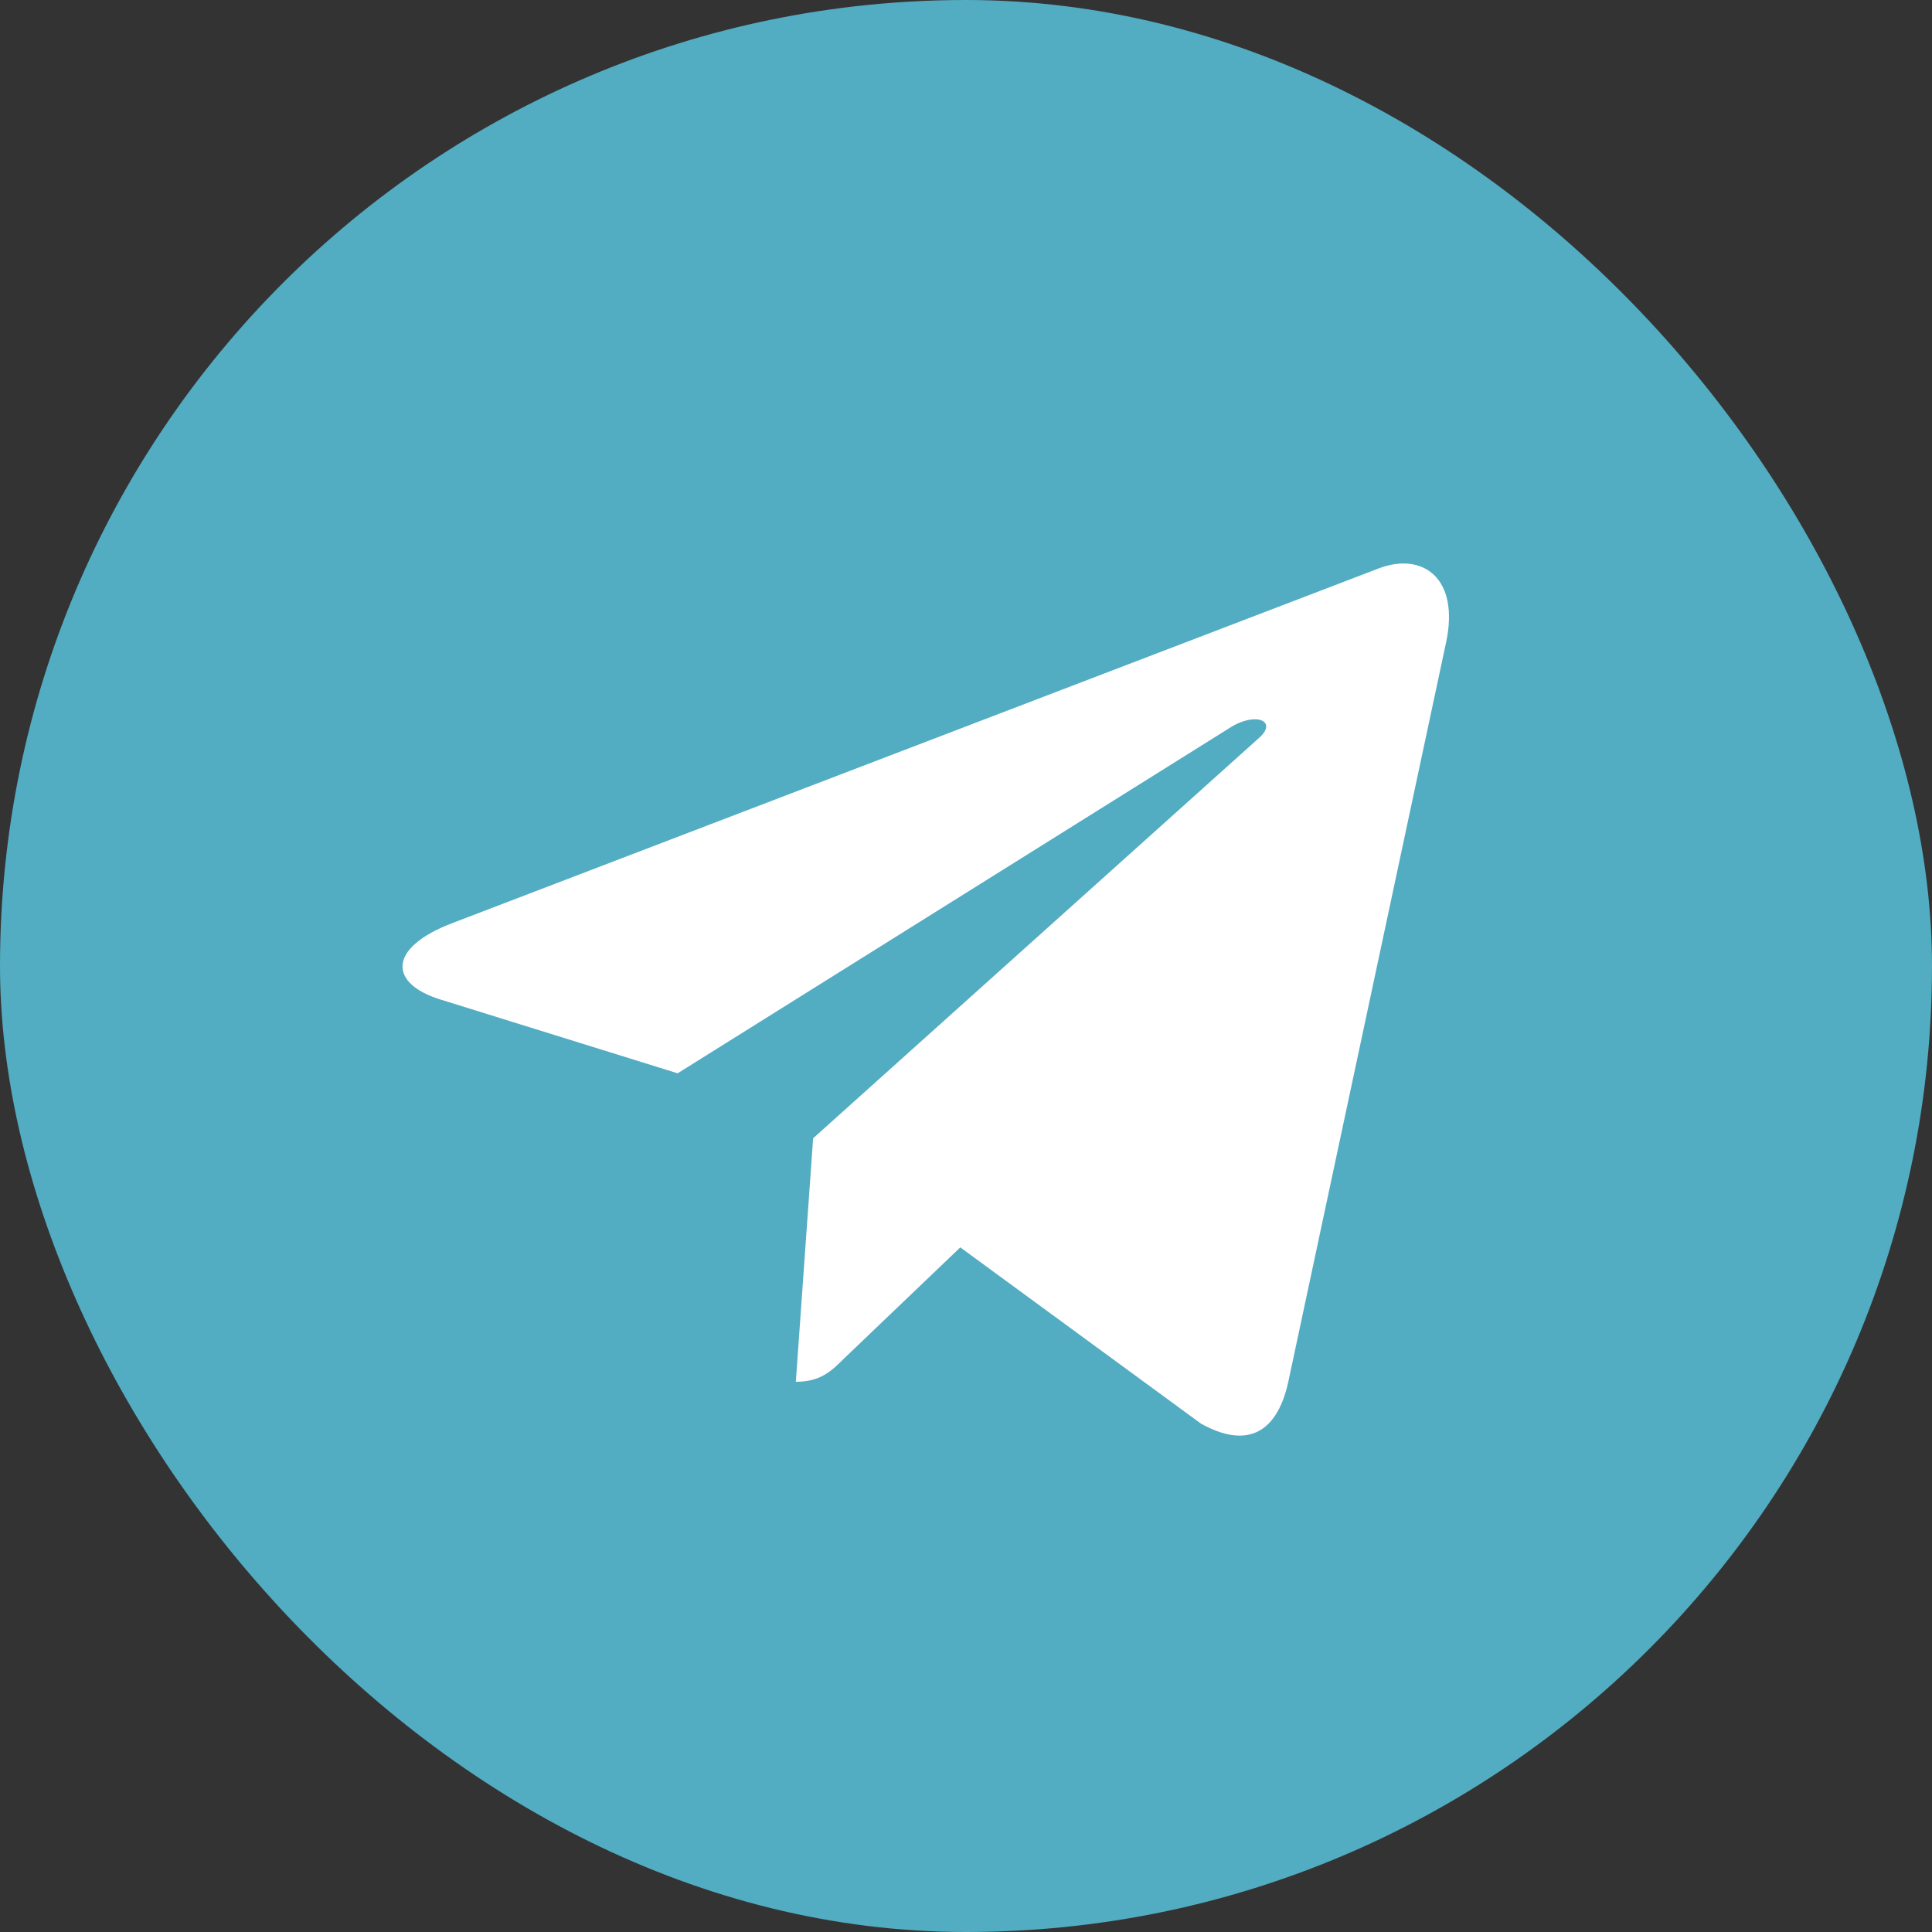
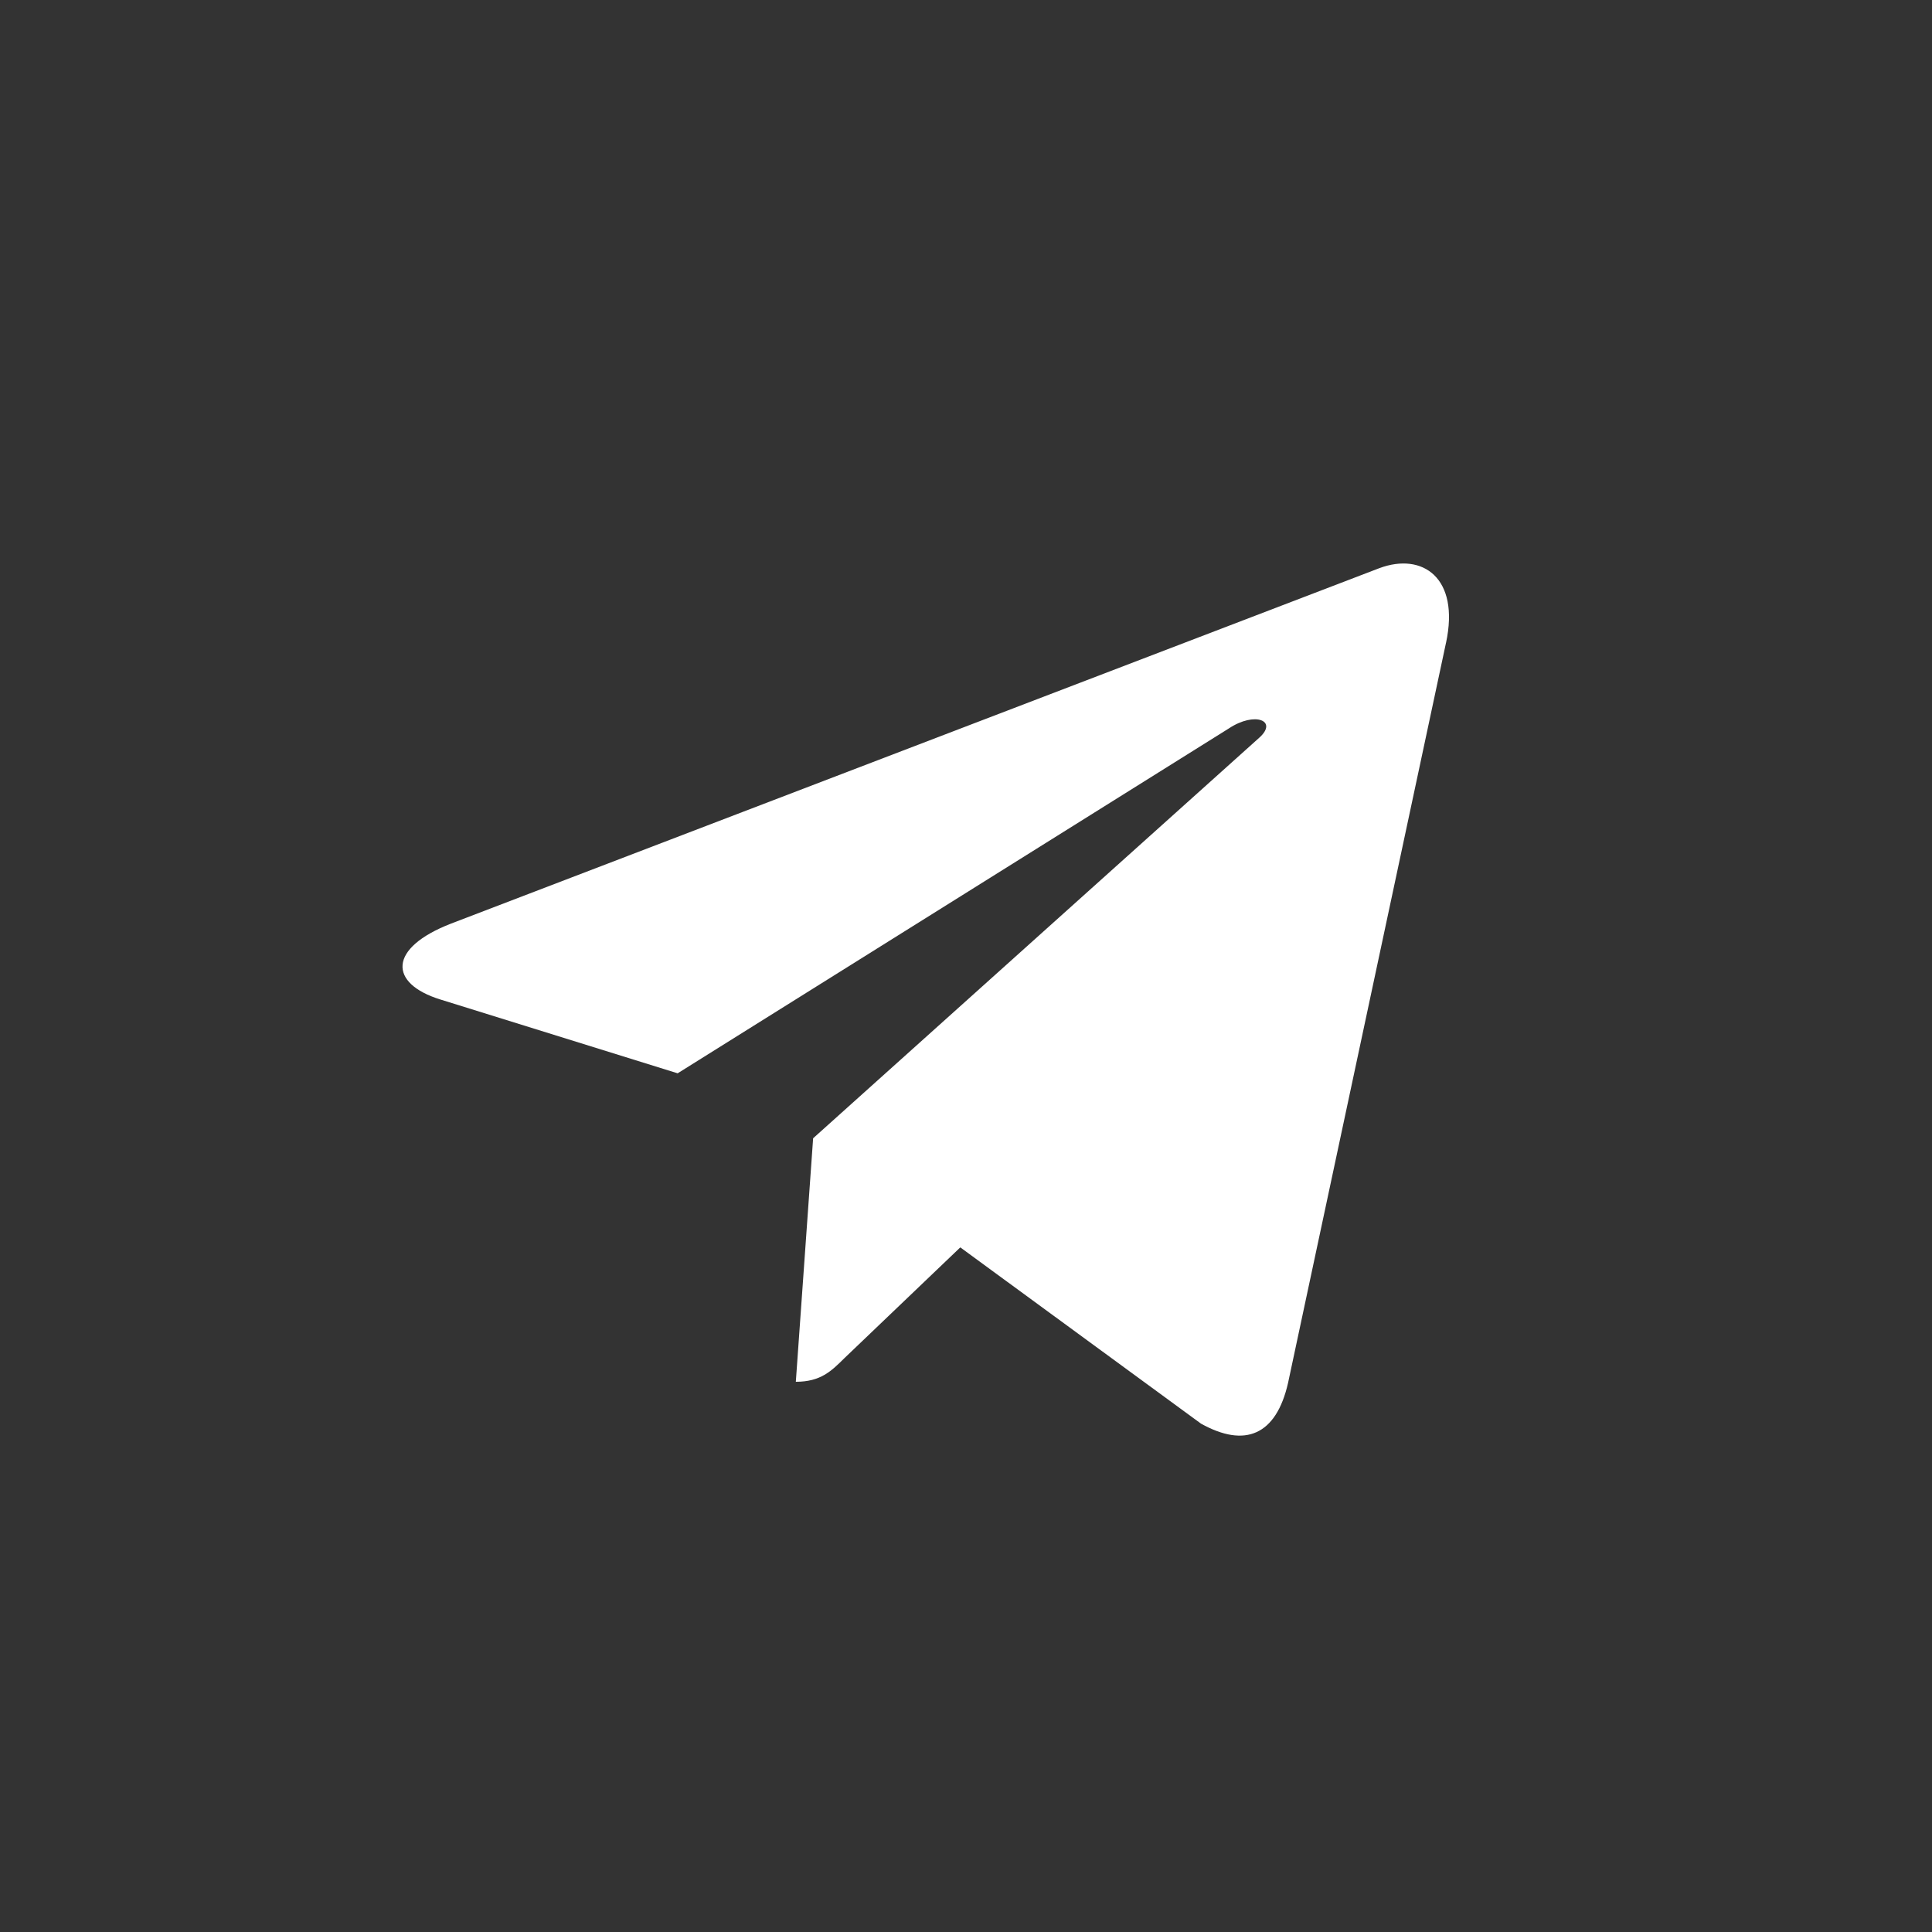
<svg xmlns="http://www.w3.org/2000/svg" width="48" height="48" viewBox="0 0 48 48" fill="none">
  <rect x="0" y="0" width="48" height="48" fill="#333333" stroke="none" />
-   <rect width="48" height="48" rx="24" fill="#52ACC2" />
  <path d="M20.202 28.28L19.772 34.33C20.387 34.33 20.654 34.065 20.974 33.748L23.858 30.991L29.837 35.369C30.933 35.98 31.705 35.658 32.001 34.36L35.925 15.973L35.926 15.972C36.274 14.351 35.34 13.718 34.272 14.115L11.207 22.946C9.633 23.557 9.657 24.434 10.94 24.832L16.836 26.666L30.533 18.096C31.178 17.669 31.764 17.905 31.282 18.332L20.202 28.28Z" fill="white" />
</svg>